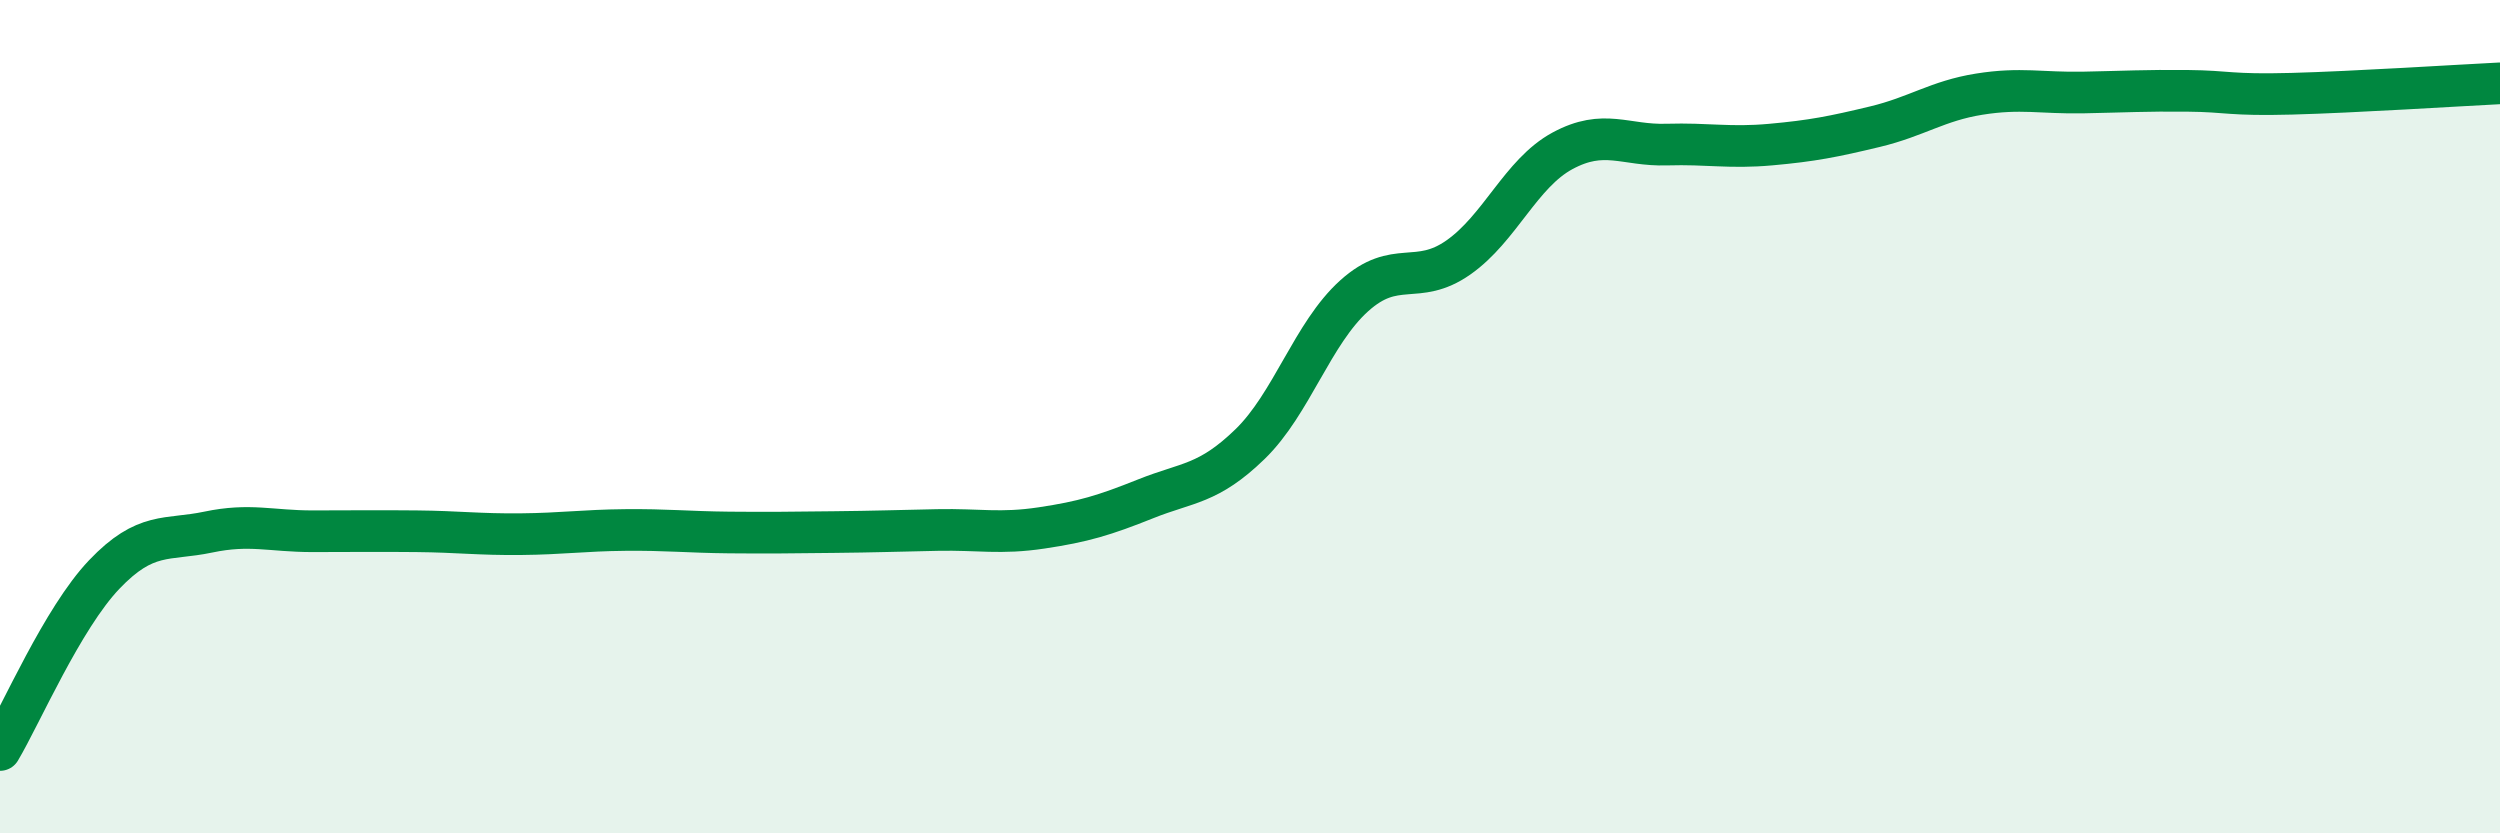
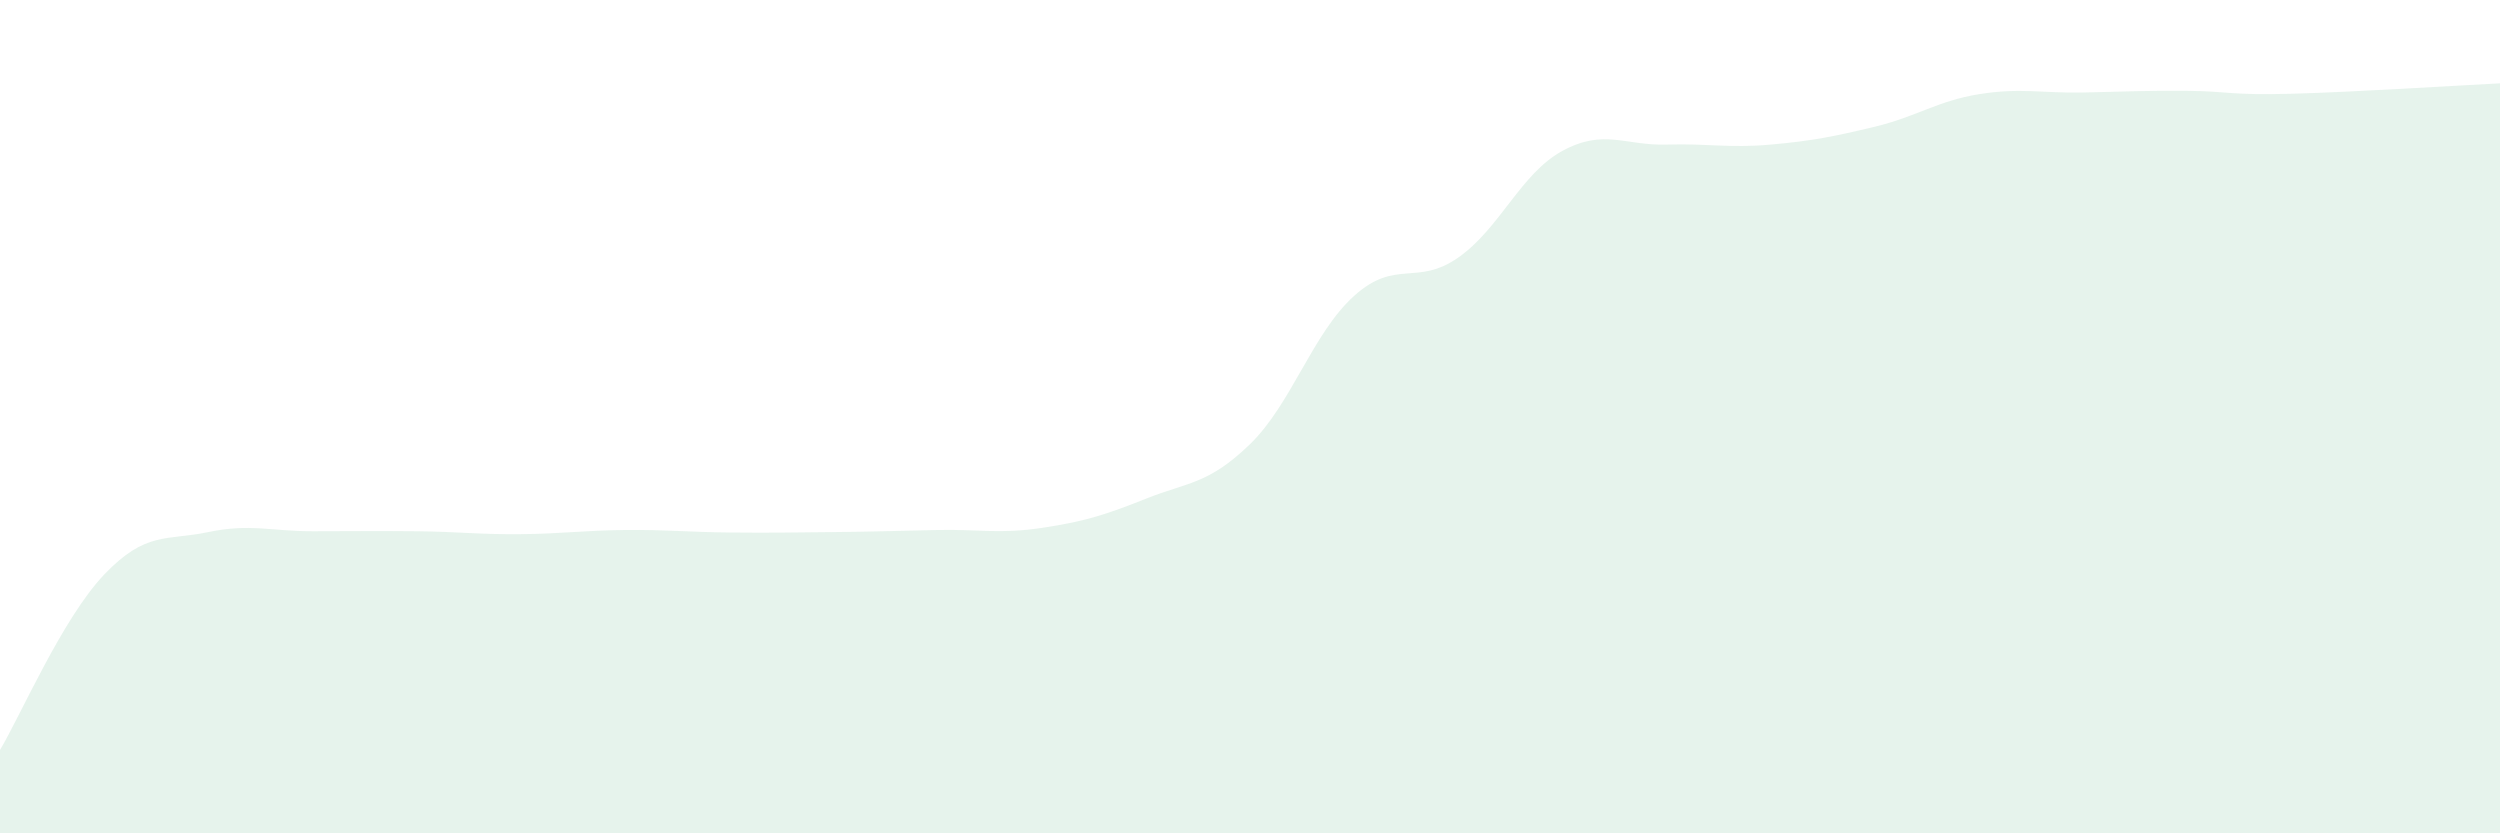
<svg xmlns="http://www.w3.org/2000/svg" width="60" height="20" viewBox="0 0 60 20">
  <path d="M 0,18 C 0.5,17.16 1.5,14.84 2.5,13.79 C 3.5,12.74 4,12.98 5,12.77 C 6,12.56 6.5,12.75 7.5,12.75 C 8.5,12.75 9,12.74 10,12.75 C 11,12.76 11.5,12.83 12.5,12.82 C 13.5,12.81 14,12.73 15,12.72 C 16,12.71 16.5,12.77 17.5,12.78 C 18.5,12.79 19,12.78 20,12.77 C 21,12.76 21.5,12.74 22.5,12.72 C 23.5,12.7 24,12.82 25,12.67 C 26,12.52 26.5,12.37 27.5,11.97 C 28.5,11.57 29,11.63 30,10.66 C 31,9.69 31.5,8 32.5,7.1 C 33.5,6.2 34,6.88 35,6.18 C 36,5.48 36.5,4.16 37.5,3.62 C 38.5,3.08 39,3.5 40,3.47 C 41,3.44 41.5,3.56 42.5,3.47 C 43.5,3.38 44,3.28 45,3.04 C 46,2.8 46.5,2.42 47.5,2.26 C 48.5,2.1 49,2.24 50,2.22 C 51,2.2 51.5,2.17 52.5,2.18 C 53.5,2.19 53.5,2.29 55,2.25 C 56.5,2.21 59,2.05 60,2L60 20L0 20Z" fill="#008740" opacity="0.1" stroke-linecap="round" stroke-linejoin="round" />
-   <path d="M 0,18 C 0.5,17.16 1.5,14.84 2.5,13.79 C 3.5,12.74 4,12.98 5,12.77 C 6,12.56 6.5,12.75 7.5,12.75 C 8.5,12.75 9,12.74 10,12.75 C 11,12.76 11.5,12.83 12.5,12.82 C 13.5,12.81 14,12.73 15,12.72 C 16,12.71 16.5,12.77 17.5,12.78 C 18.5,12.79 19,12.78 20,12.77 C 21,12.76 21.5,12.74 22.5,12.72 C 23.5,12.7 24,12.82 25,12.67 C 26,12.52 26.5,12.37 27.5,11.97 C 28.5,11.57 29,11.63 30,10.66 C 31,9.69 31.5,8 32.5,7.1 C 33.5,6.2 34,6.88 35,6.18 C 36,5.48 36.5,4.16 37.5,3.62 C 38.5,3.08 39,3.5 40,3.47 C 41,3.44 41.5,3.56 42.5,3.47 C 43.5,3.38 44,3.28 45,3.04 C 46,2.8 46.5,2.42 47.5,2.26 C 48.5,2.1 49,2.24 50,2.22 C 51,2.2 51.5,2.17 52.5,2.18 C 53.5,2.19 53.5,2.29 55,2.25 C 56.5,2.21 59,2.05 60,2" stroke="#008740" stroke-width="1" fill="none" stroke-linecap="round" stroke-linejoin="round" />
</svg>